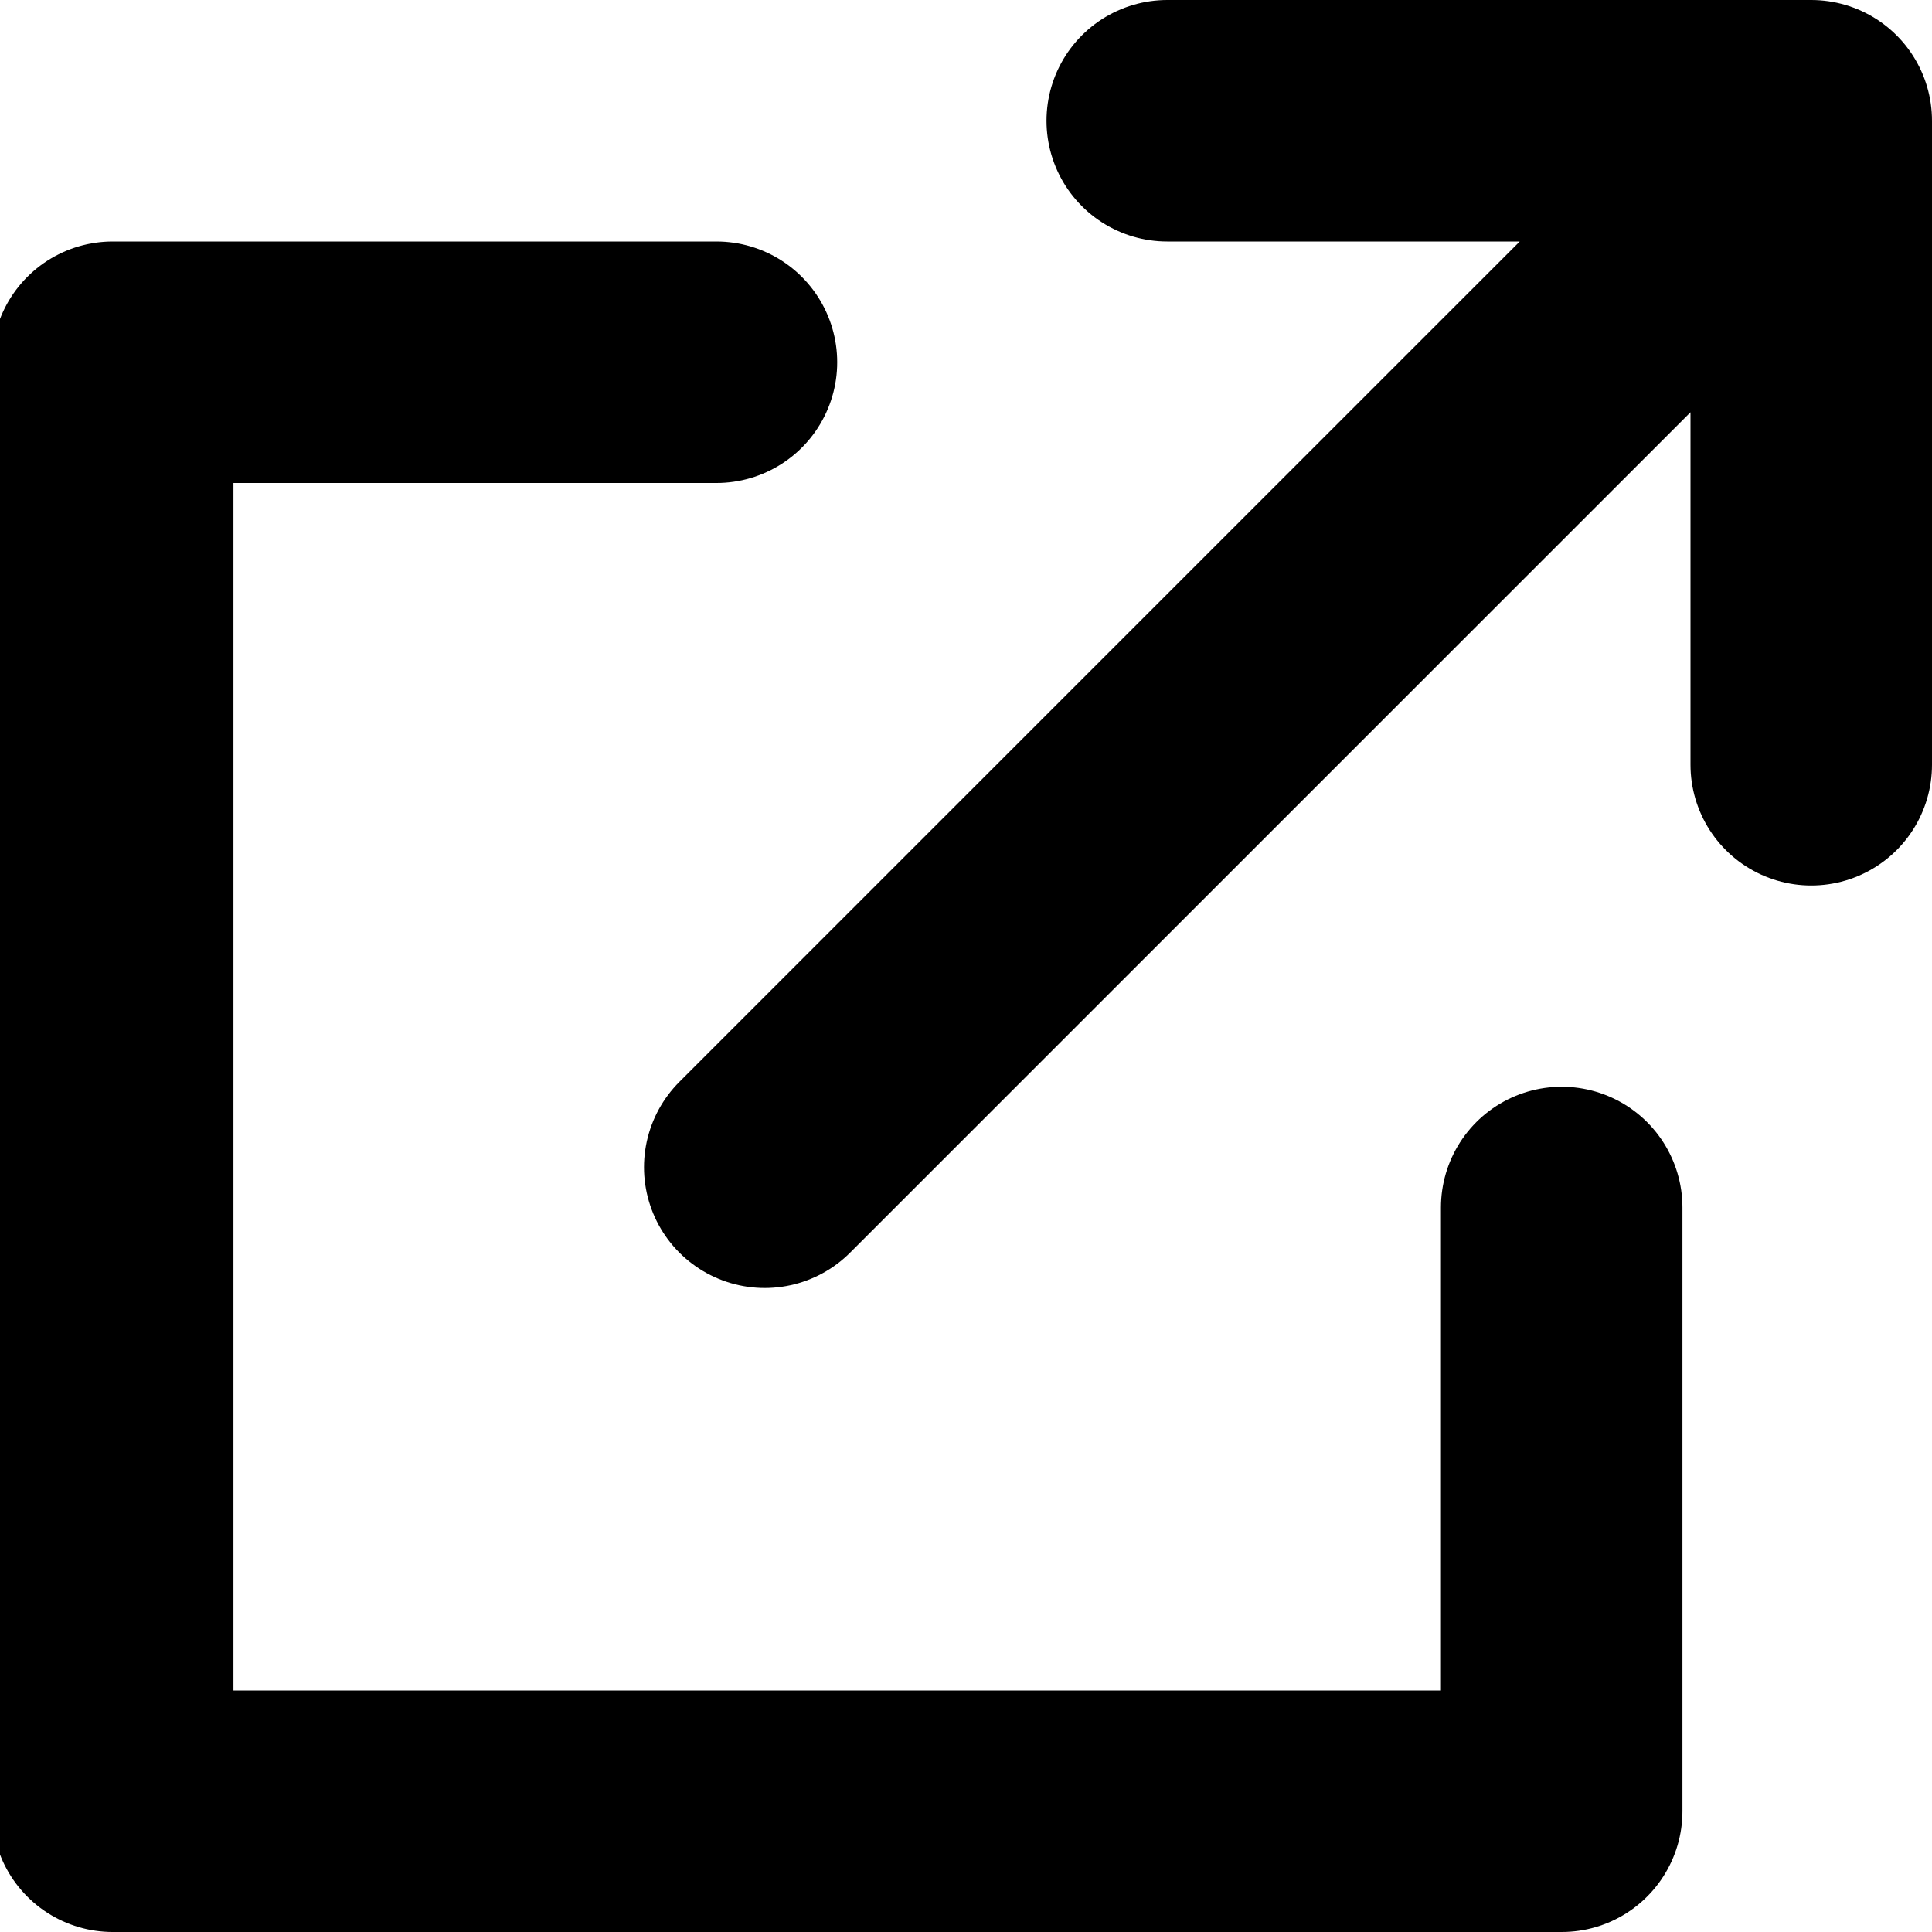
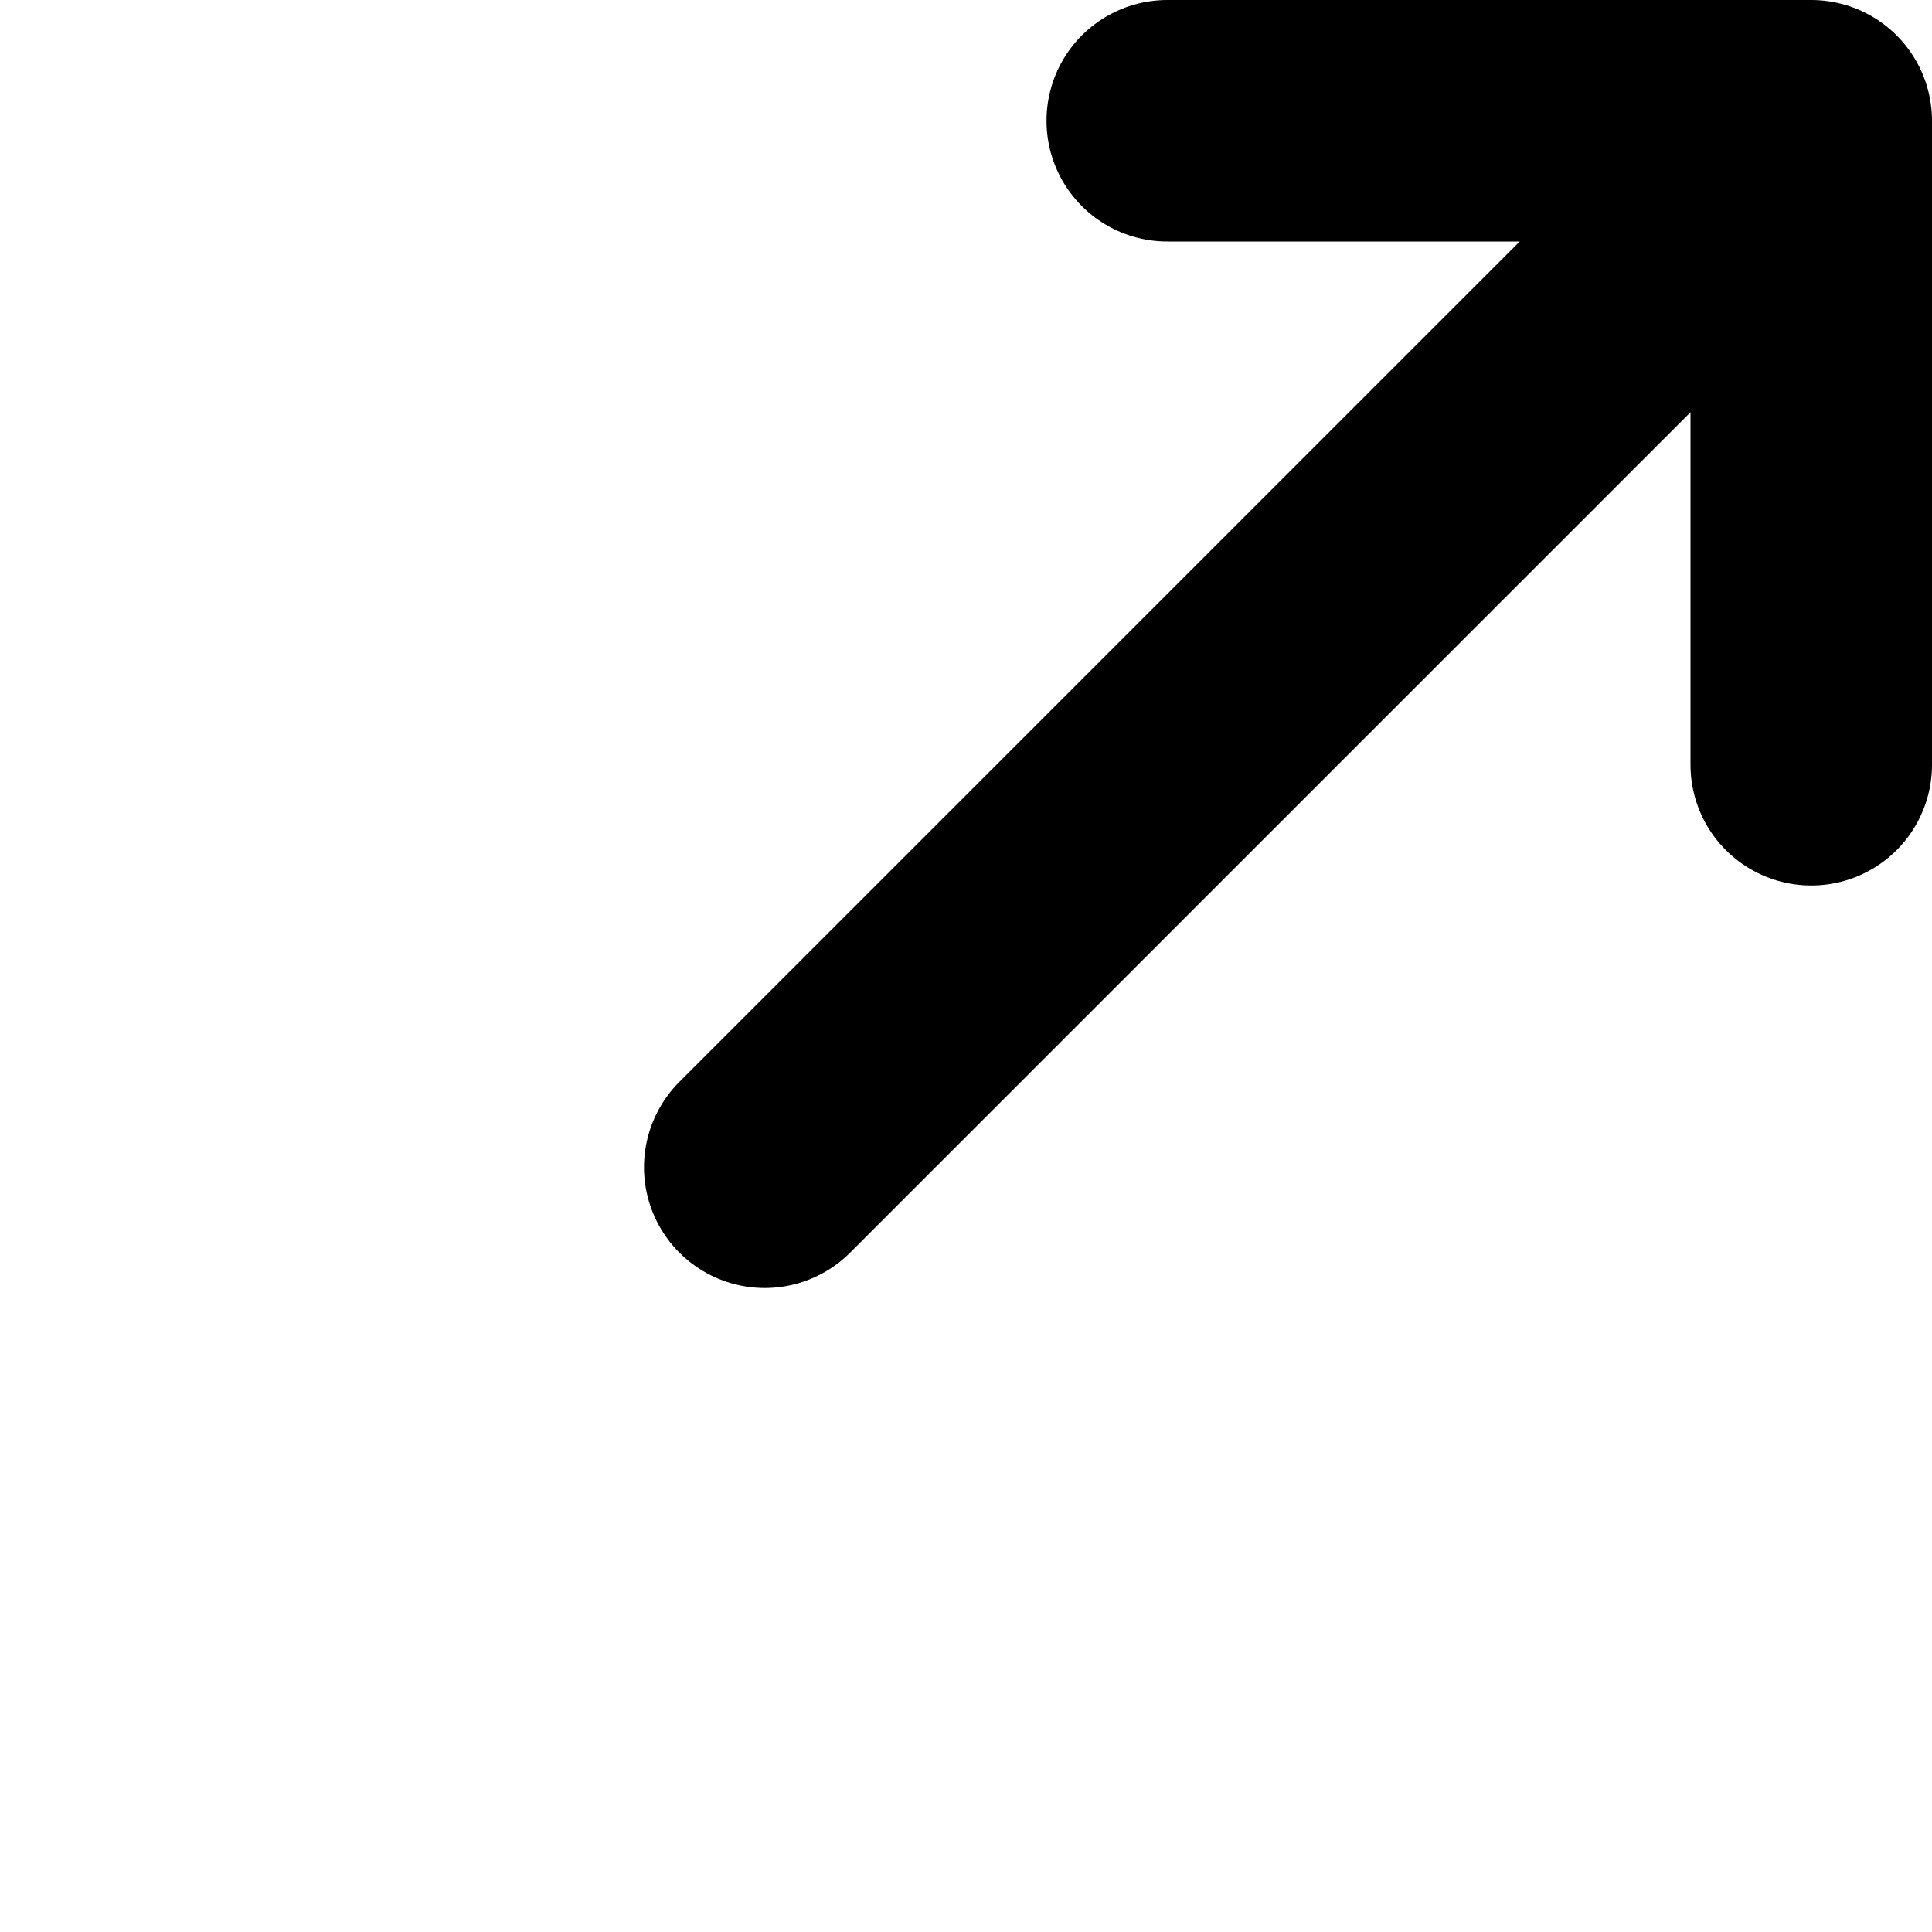
<svg xmlns="http://www.w3.org/2000/svg" viewBox="0 0 24 24" style="enable-background:new 0 0 24 24" xml:space="preserve">
  <style>.st1{display:inline}.st3{fill:none;stroke:#000;stroke-width:3;stroke-linecap:round;stroke-linejoin:round}</style>
  <g id="Layer_2">
-     <path style="fill:none;stroke:#000;stroke-width:3;stroke-linecap:round;stroke-linejoin:round;stroke-miterlimit:10" d="M19.4 15v7.5h-18v-18h7.5" />
    <path class="st3" d="m22.5 1.5-13 13M14.5 1.5h8v8" />
  </g>
</svg>